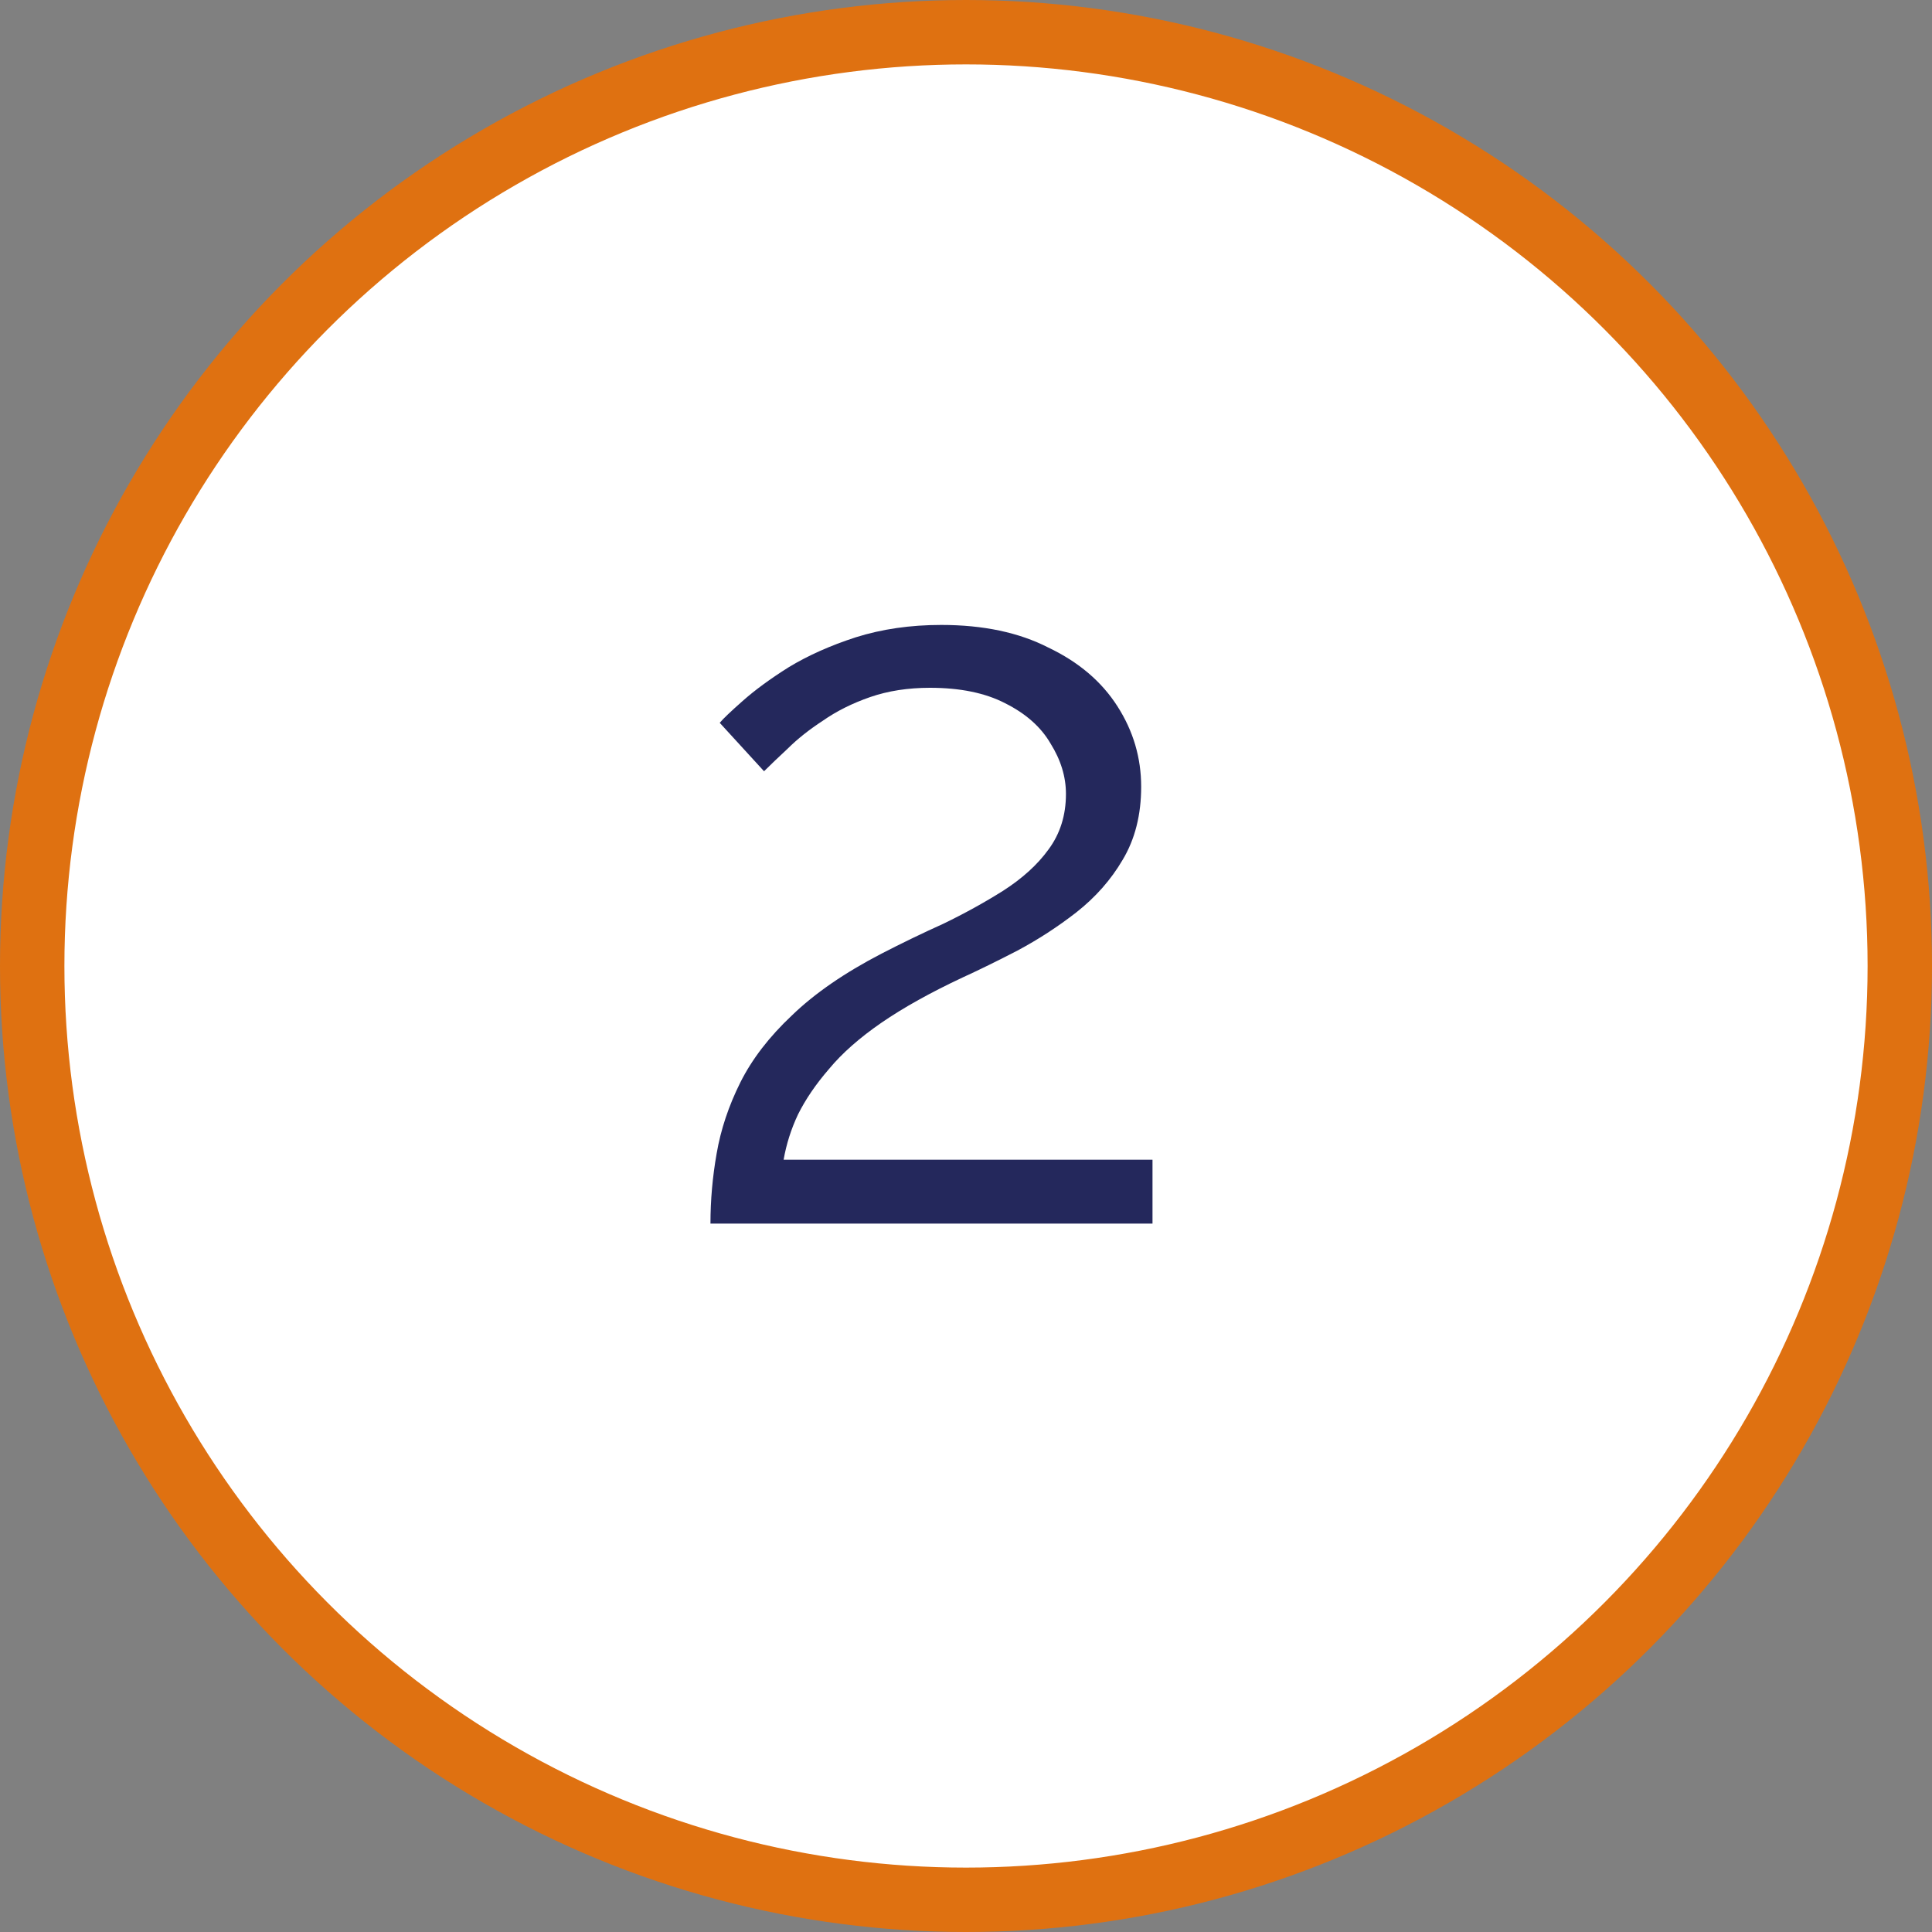
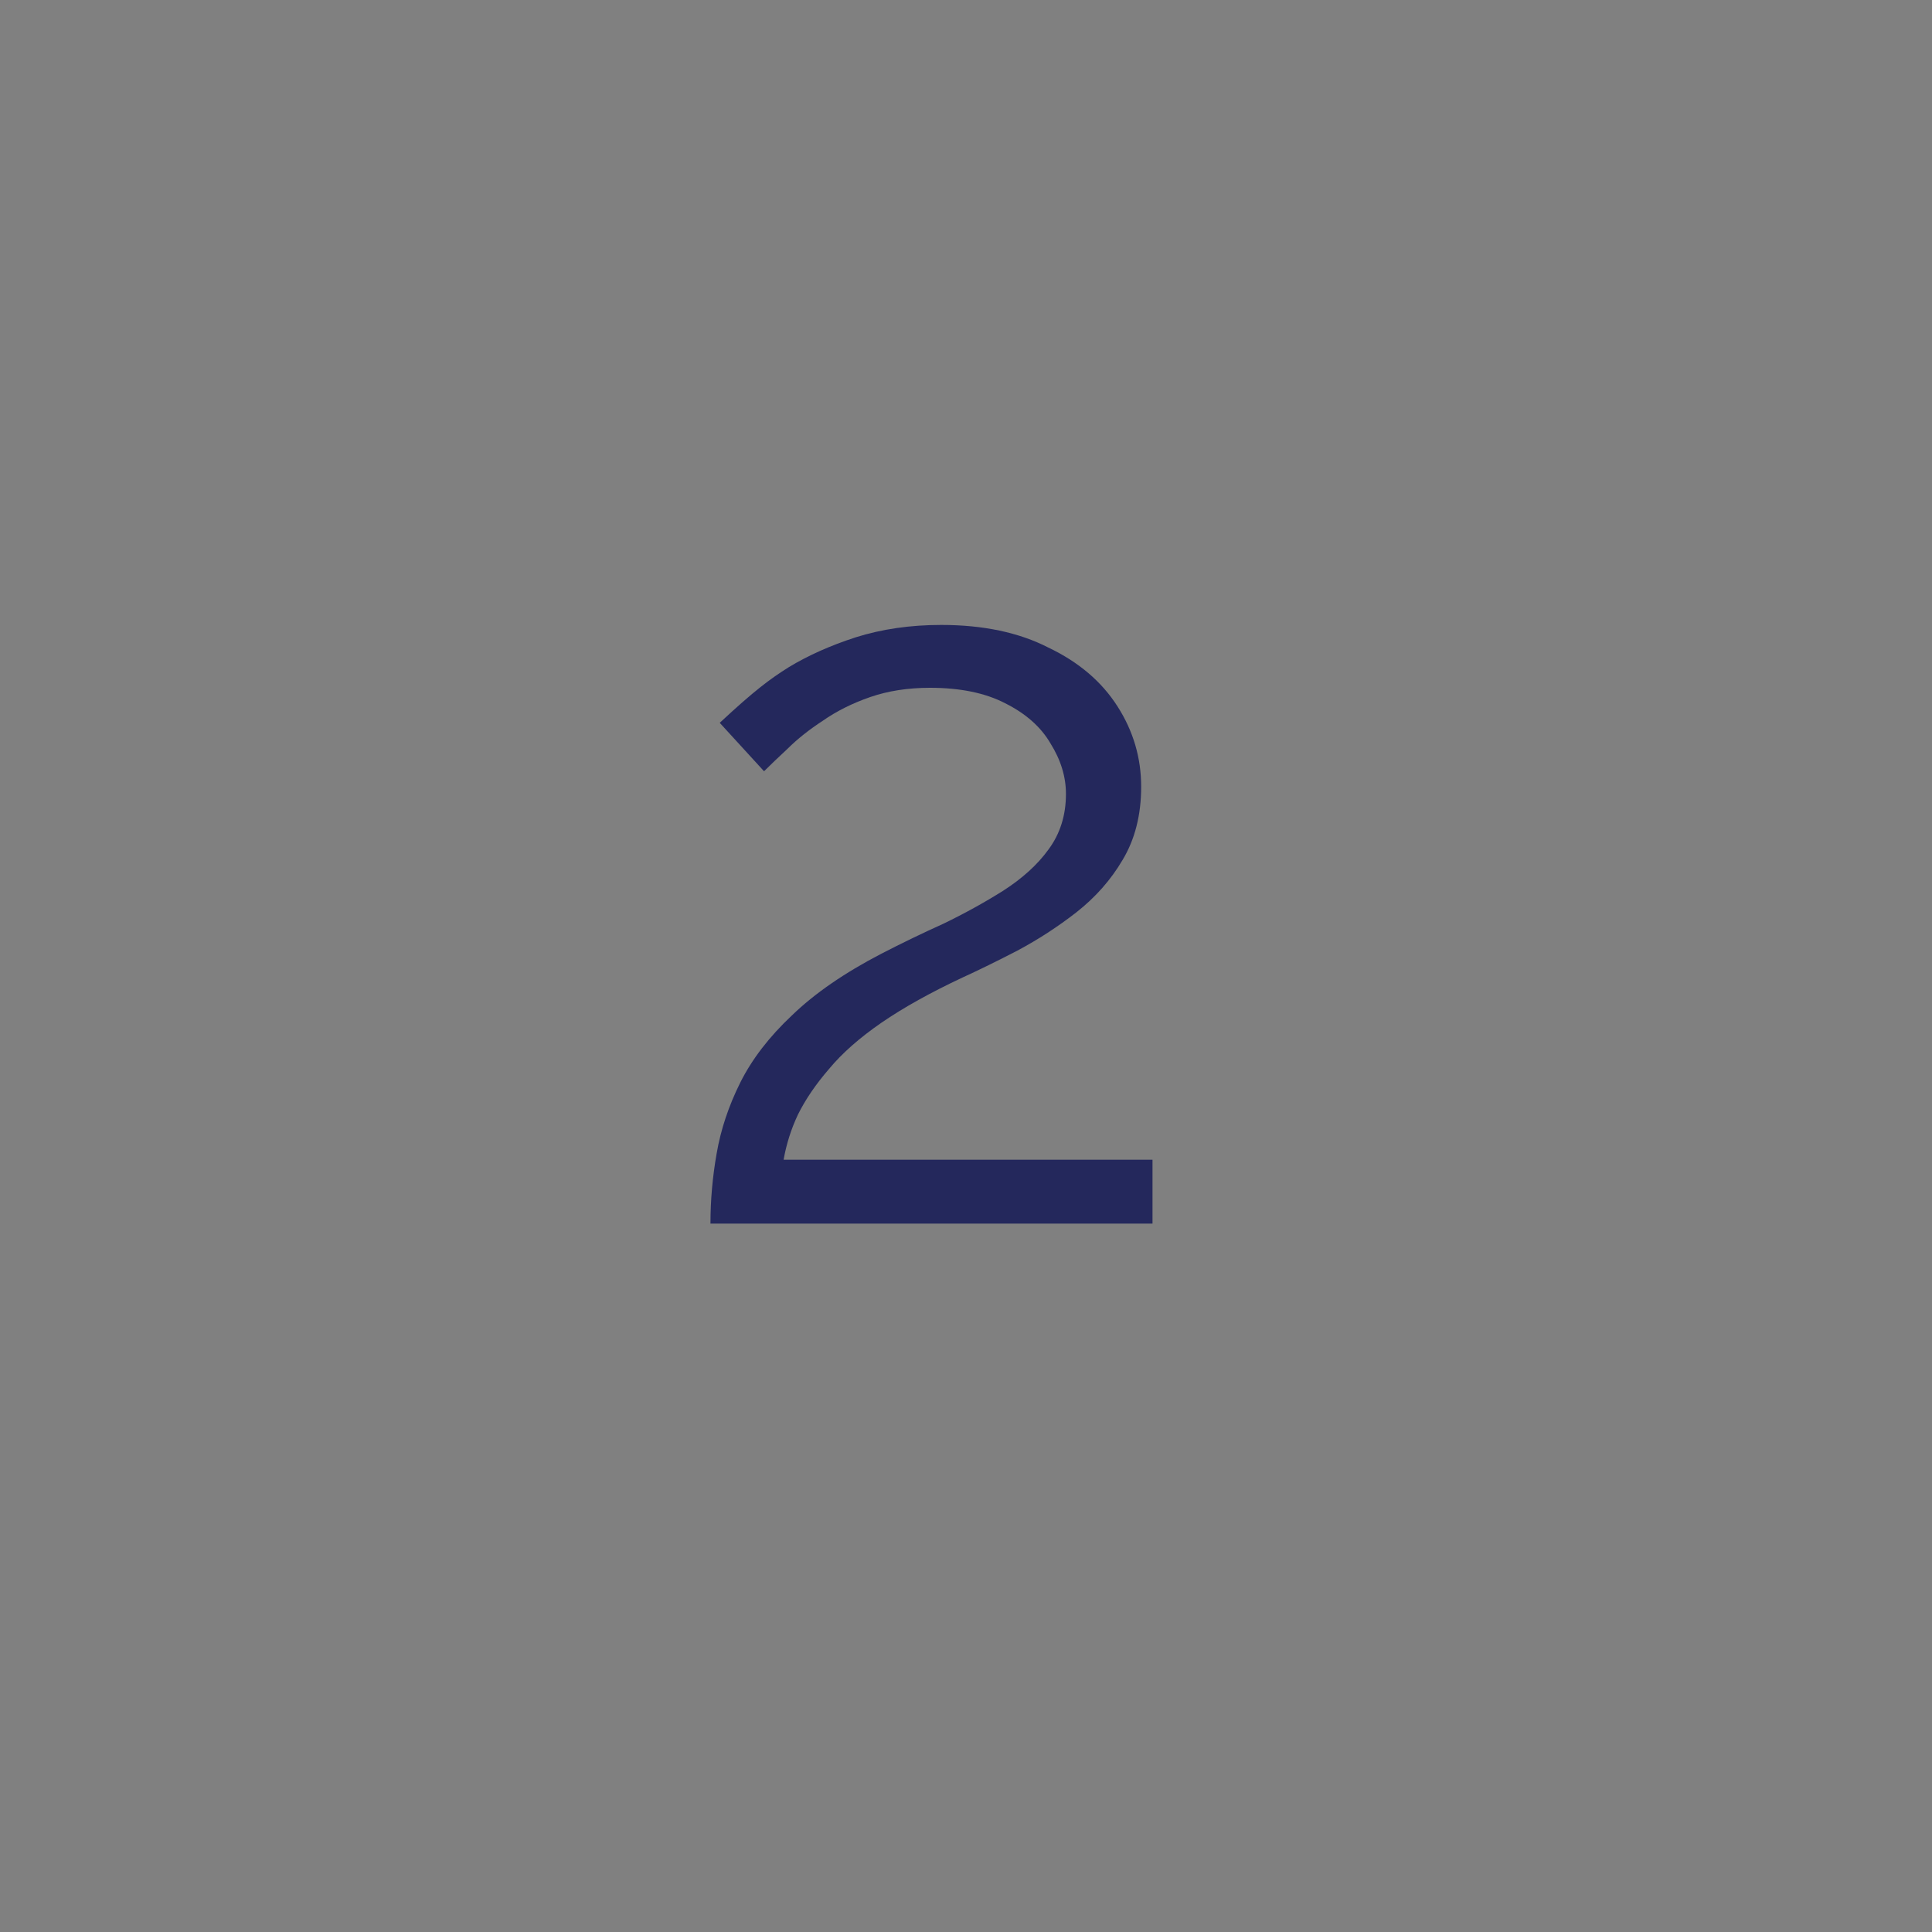
<svg xmlns="http://www.w3.org/2000/svg" width="30" height="30" viewBox="0 0 30 30" fill="none">
  <rect x="0" y="0" width="30" height="30" fill="#808080" stroke="none" />
-   <circle cx="15" cy="15" r="14.5" fill="white" stroke="#DF7111" />
-   <path d="M11.032 19C11.032 18.637 11.064 18.275 11.128 17.912C11.192 17.539 11.315 17.171 11.496 16.808C11.678 16.445 11.944 16.099 12.296 15.768C12.648 15.427 13.112 15.107 13.688 14.808C13.998 14.648 14.318 14.493 14.648 14.344C14.979 14.184 15.288 14.013 15.576 13.832C15.875 13.64 16.11 13.427 16.28 13.192C16.462 12.947 16.552 12.659 16.552 12.328C16.552 12.061 16.472 11.8 16.312 11.544C16.163 11.288 15.928 11.08 15.608 10.92C15.299 10.76 14.909 10.68 14.44 10.68C14.099 10.68 13.79 10.728 13.512 10.824C13.235 10.92 12.989 11.043 12.776 11.192C12.563 11.331 12.382 11.475 12.232 11.624C12.083 11.763 11.96 11.88 11.864 11.976L11.176 11.224C11.229 11.16 11.347 11.048 11.528 10.888C11.72 10.717 11.96 10.541 12.248 10.36C12.547 10.179 12.893 10.024 13.288 9.896C13.694 9.768 14.136 9.704 14.616 9.704C15.267 9.704 15.822 9.821 16.28 10.056C16.75 10.28 17.107 10.584 17.352 10.968C17.598 11.352 17.72 11.768 17.72 12.216C17.72 12.653 17.624 13.032 17.432 13.352C17.251 13.661 17.011 13.933 16.712 14.168C16.424 14.392 16.12 14.589 15.8 14.76C15.491 14.92 15.208 15.059 14.952 15.176C14.451 15.411 14.03 15.645 13.688 15.88C13.347 16.115 13.075 16.355 12.872 16.6C12.669 16.835 12.509 17.069 12.392 17.304C12.286 17.528 12.211 17.763 12.168 18.008H17.896V19H11.032Z" fill="#24285C" />
+   <path d="M11.032 19C11.032 18.637 11.064 18.275 11.128 17.912C11.192 17.539 11.315 17.171 11.496 16.808C11.678 16.445 11.944 16.099 12.296 15.768C12.648 15.427 13.112 15.107 13.688 14.808C13.998 14.648 14.318 14.493 14.648 14.344C14.979 14.184 15.288 14.013 15.576 13.832C15.875 13.64 16.11 13.427 16.28 13.192C16.462 12.947 16.552 12.659 16.552 12.328C16.552 12.061 16.472 11.8 16.312 11.544C16.163 11.288 15.928 11.08 15.608 10.92C15.299 10.76 14.909 10.68 14.44 10.68C14.099 10.68 13.79 10.728 13.512 10.824C13.235 10.92 12.989 11.043 12.776 11.192C12.563 11.331 12.382 11.475 12.232 11.624C12.083 11.763 11.96 11.88 11.864 11.976L11.176 11.224C11.72 10.717 11.96 10.541 12.248 10.36C12.547 10.179 12.893 10.024 13.288 9.896C13.694 9.768 14.136 9.704 14.616 9.704C15.267 9.704 15.822 9.821 16.28 10.056C16.75 10.28 17.107 10.584 17.352 10.968C17.598 11.352 17.72 11.768 17.72 12.216C17.72 12.653 17.624 13.032 17.432 13.352C17.251 13.661 17.011 13.933 16.712 14.168C16.424 14.392 16.12 14.589 15.8 14.76C15.491 14.92 15.208 15.059 14.952 15.176C14.451 15.411 14.03 15.645 13.688 15.88C13.347 16.115 13.075 16.355 12.872 16.6C12.669 16.835 12.509 17.069 12.392 17.304C12.286 17.528 12.211 17.763 12.168 18.008H17.896V19H11.032Z" fill="#24285C" />
</svg>